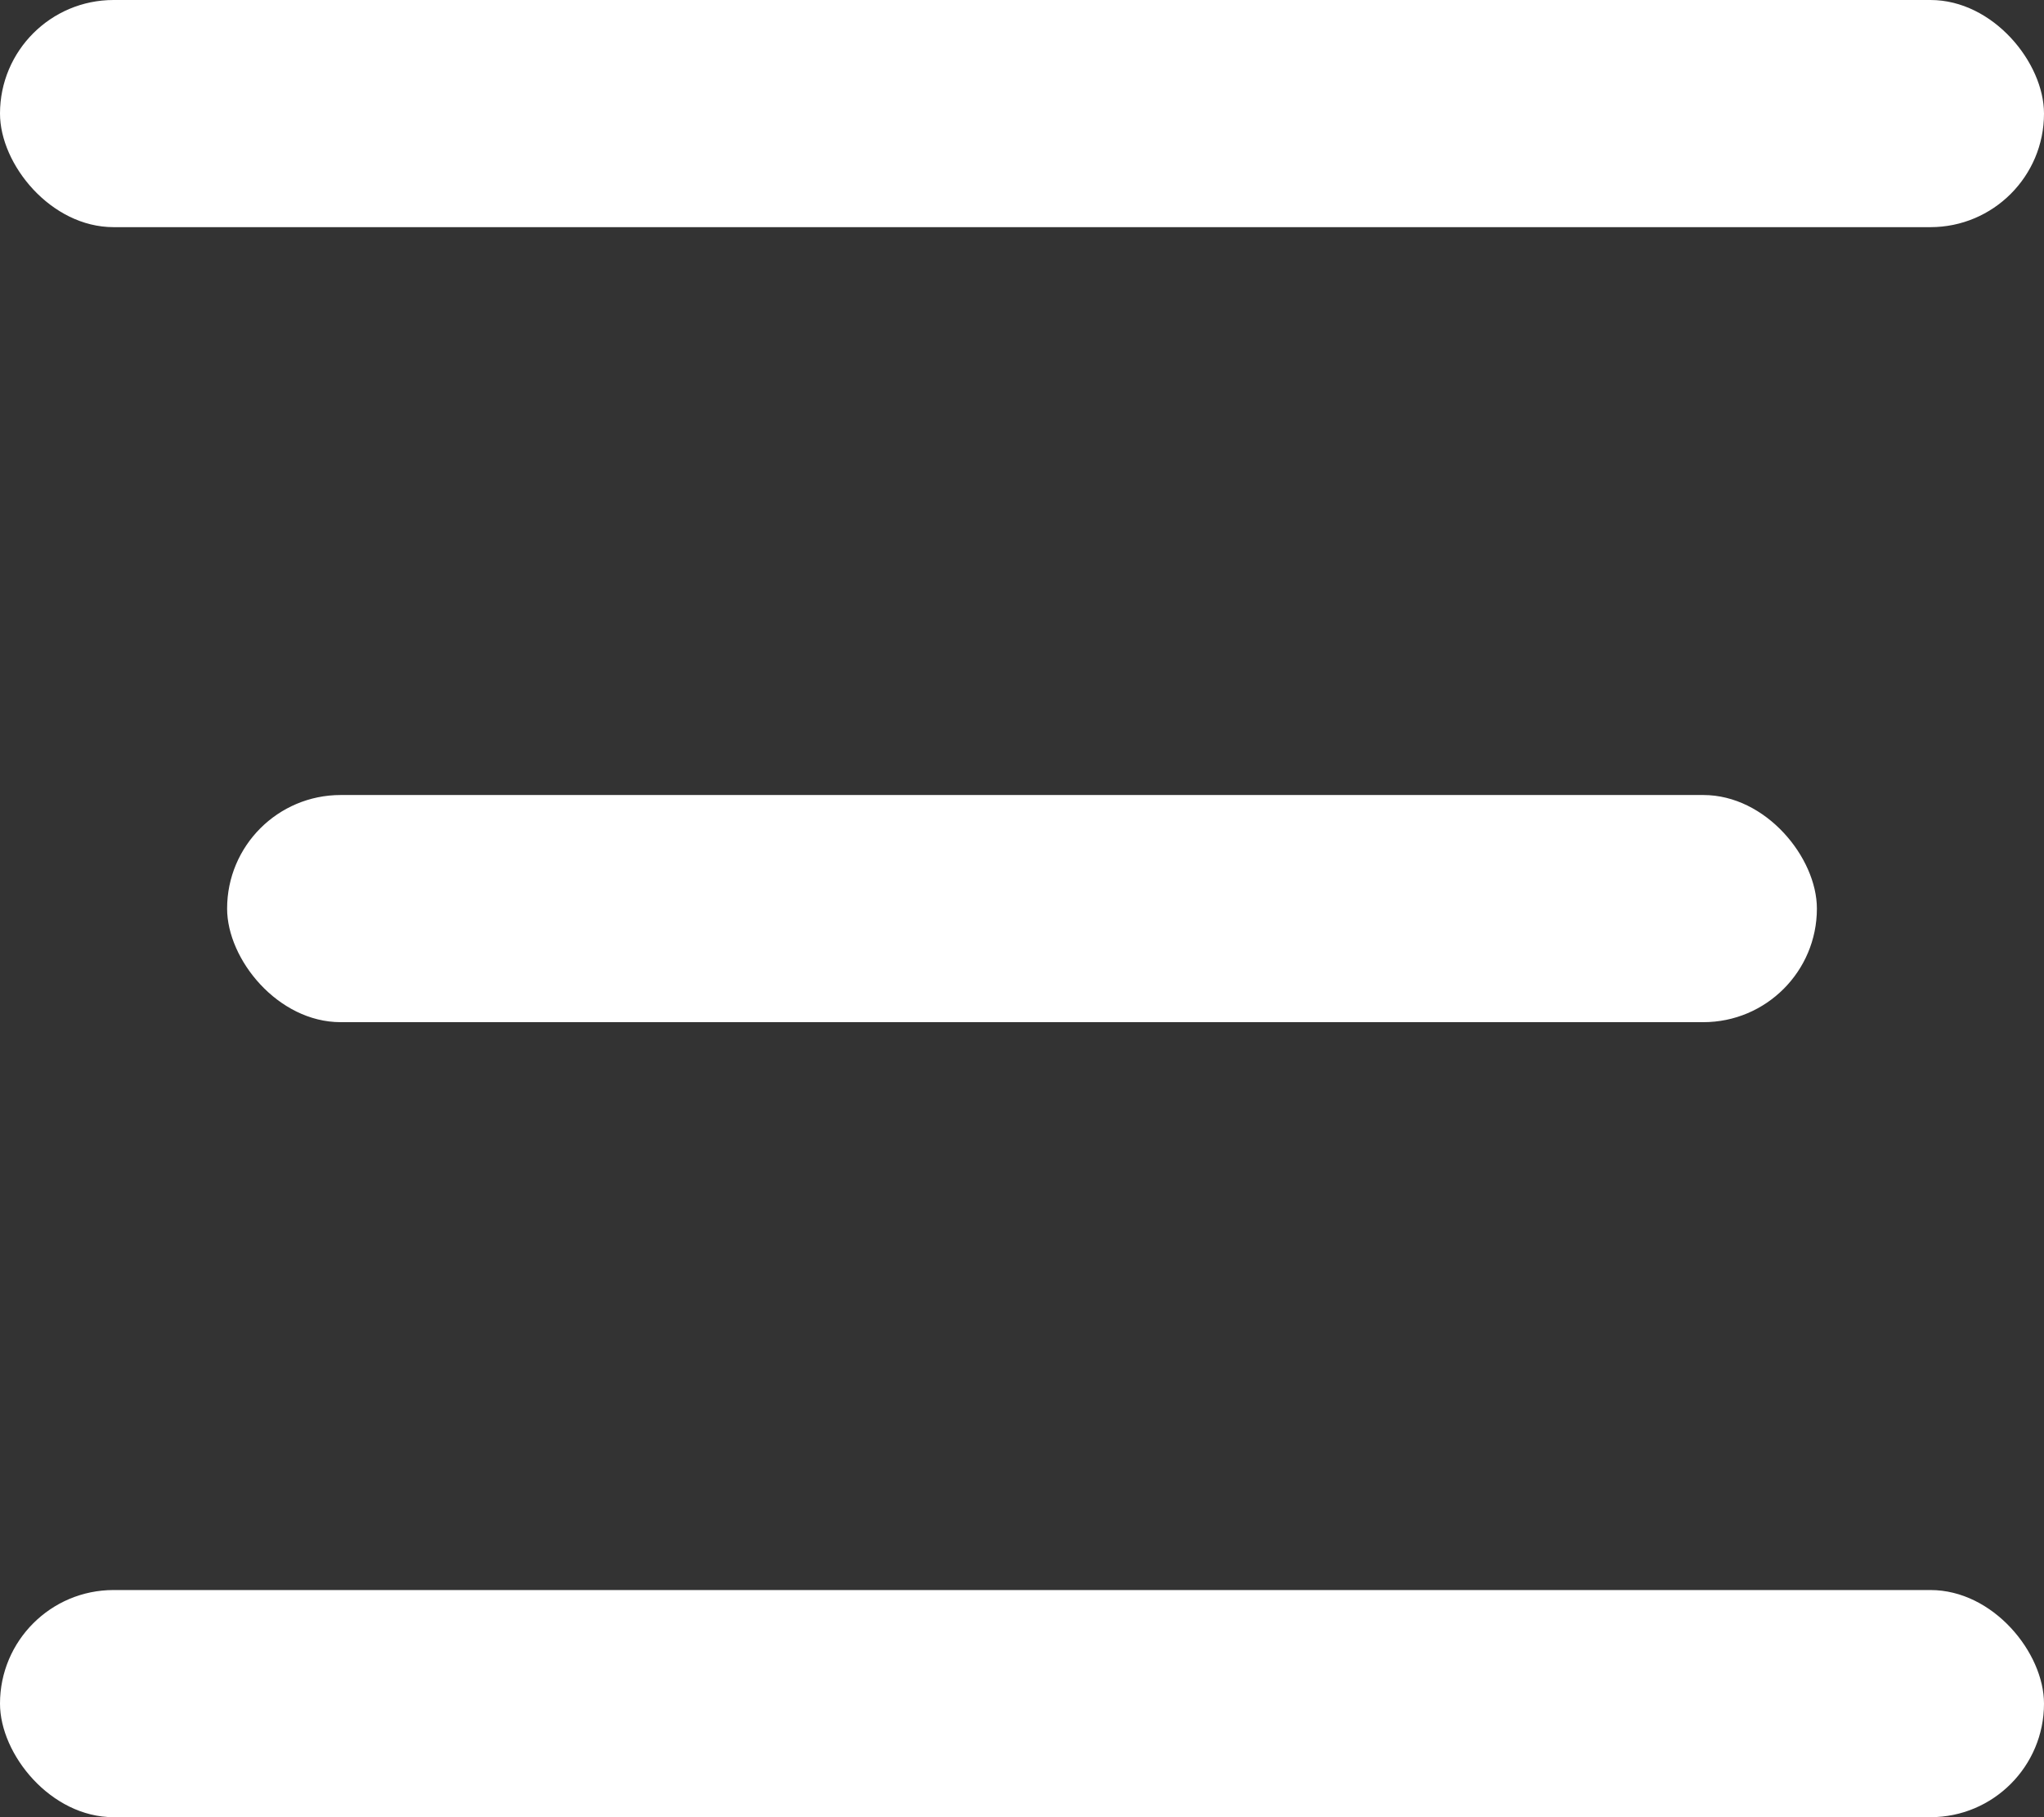
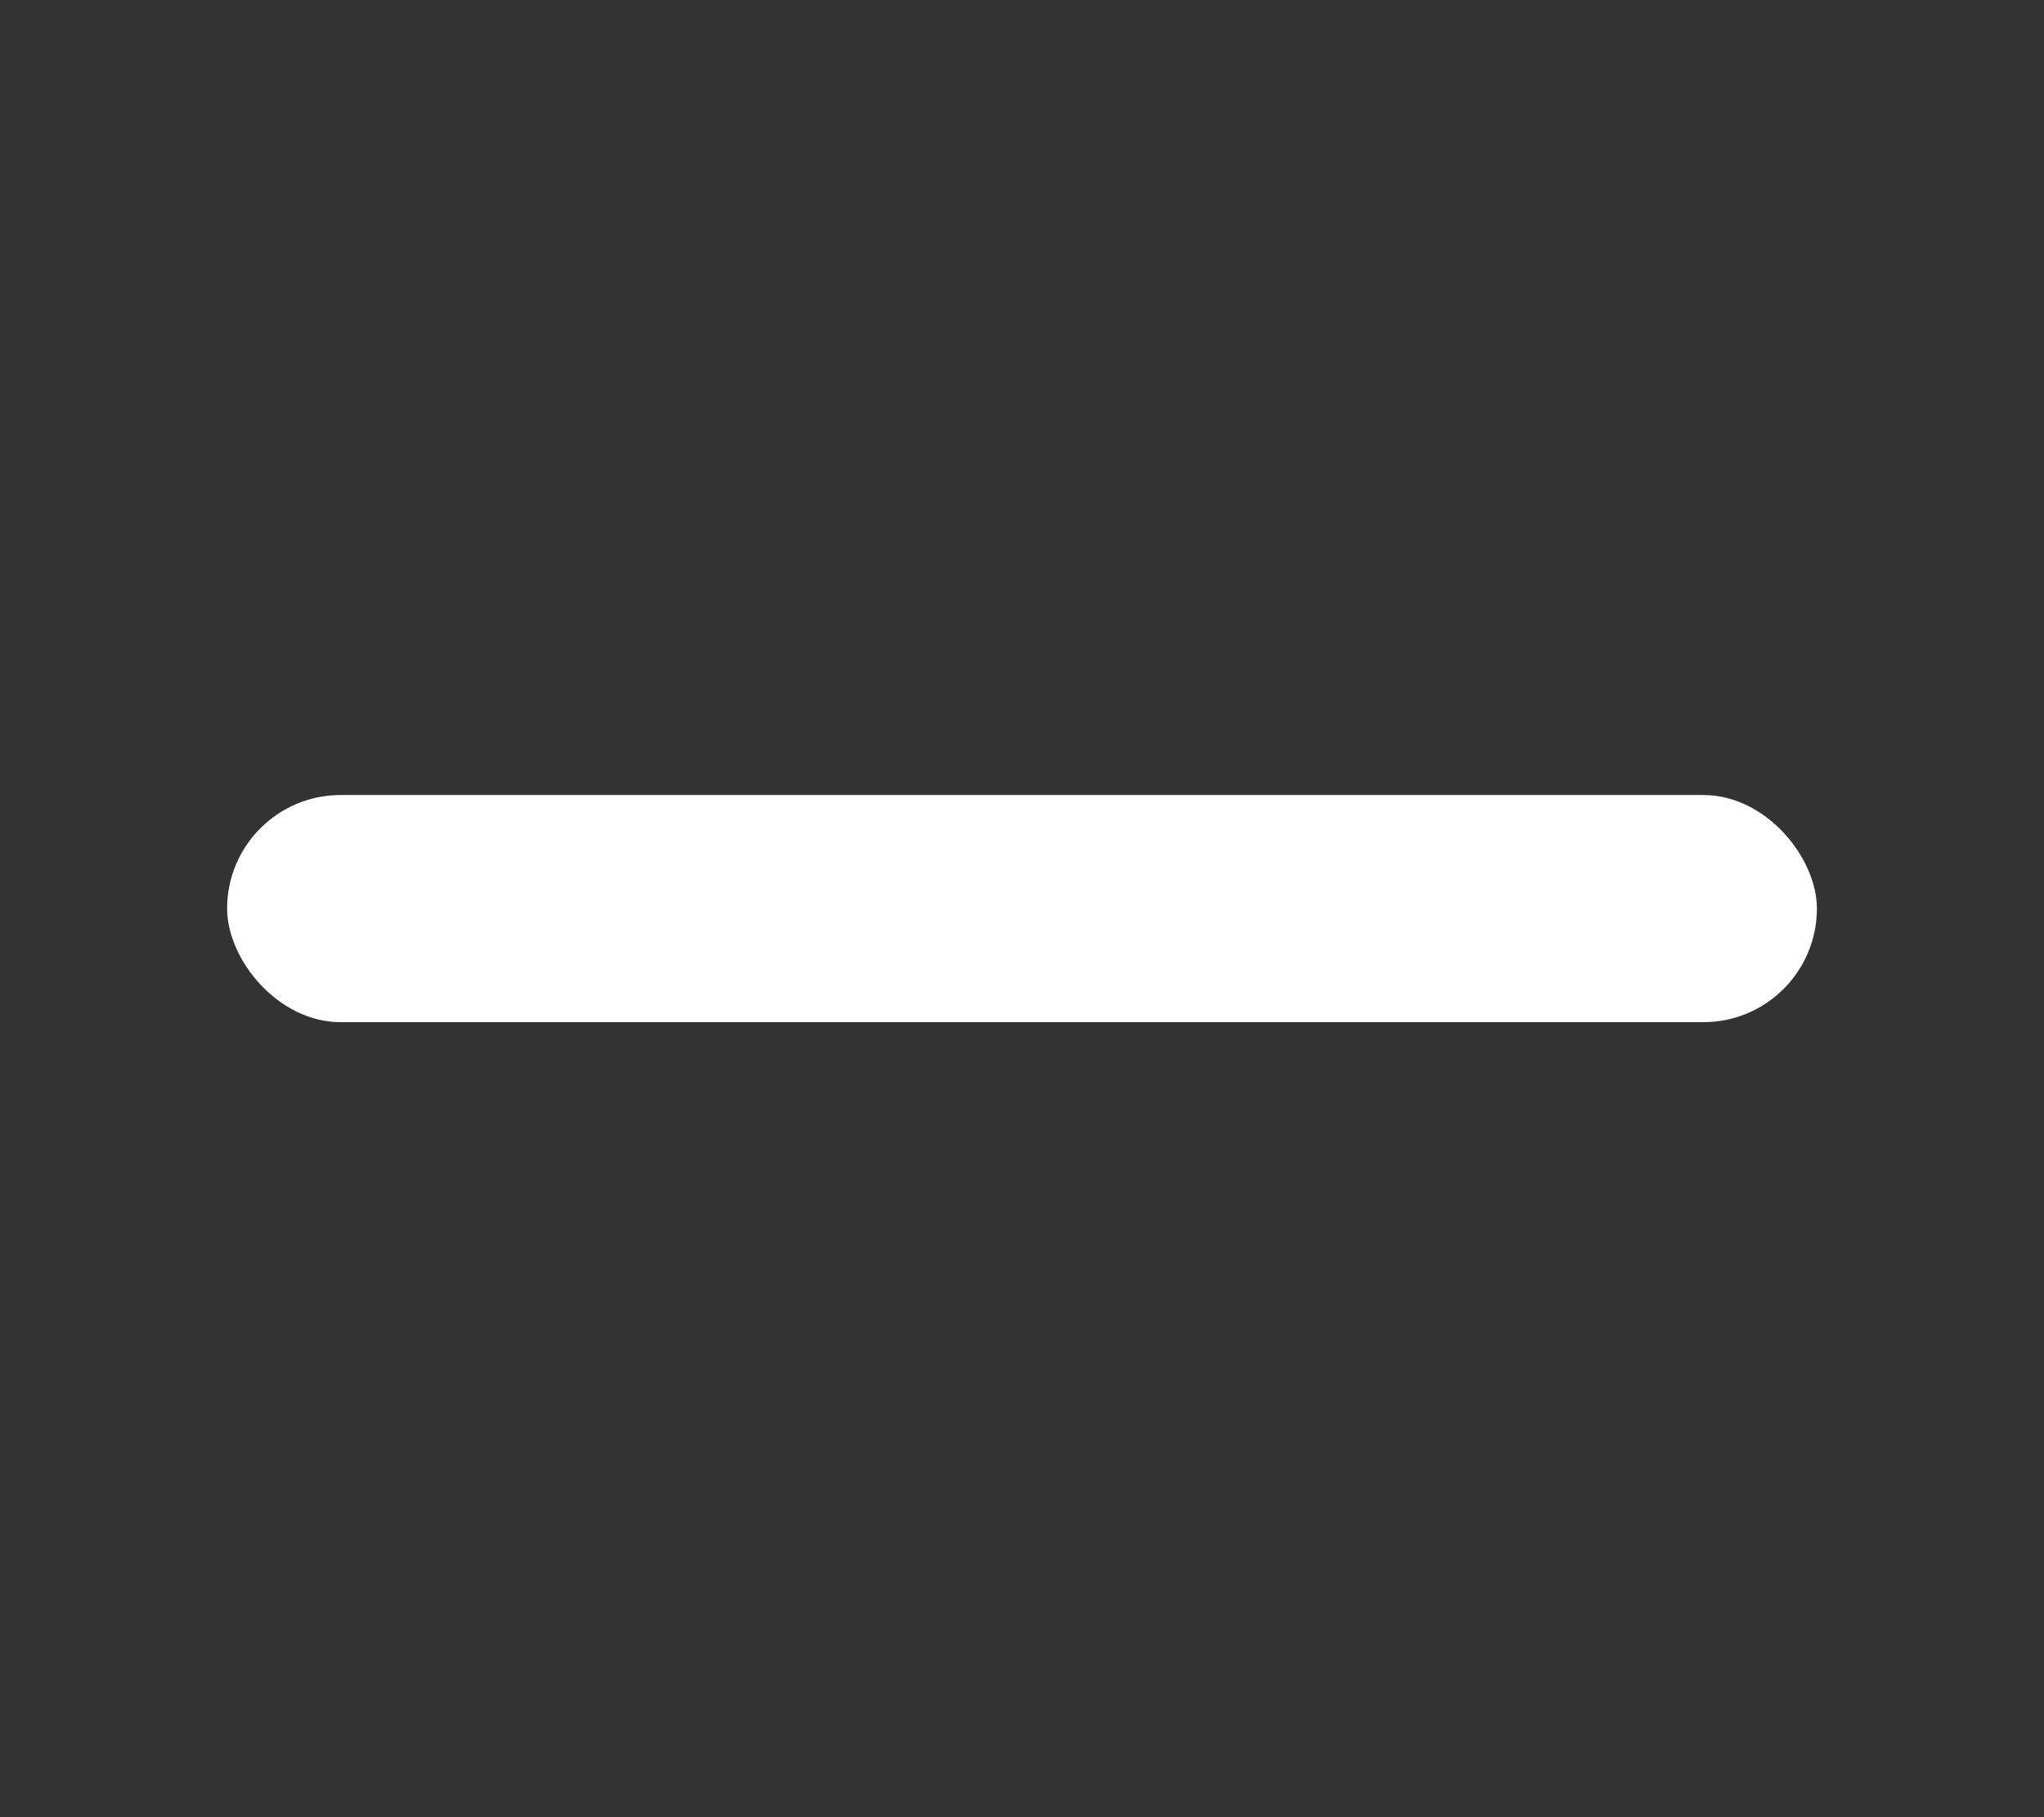
<svg xmlns="http://www.w3.org/2000/svg" width="18" height="16" viewBox="0 0 18 16" fill="none">
  <rect x="0" y="0" width="18" height="16" fill="#333333" stroke="none" />
-   <rect width="18" height="2" rx="1" fill="#fff" />
  <rect x="2" y="7" width="14" height="2" rx="1" fill="#fff" />
-   <rect y="14" width="18" height="2" rx="1" fill="#fff" />
</svg>